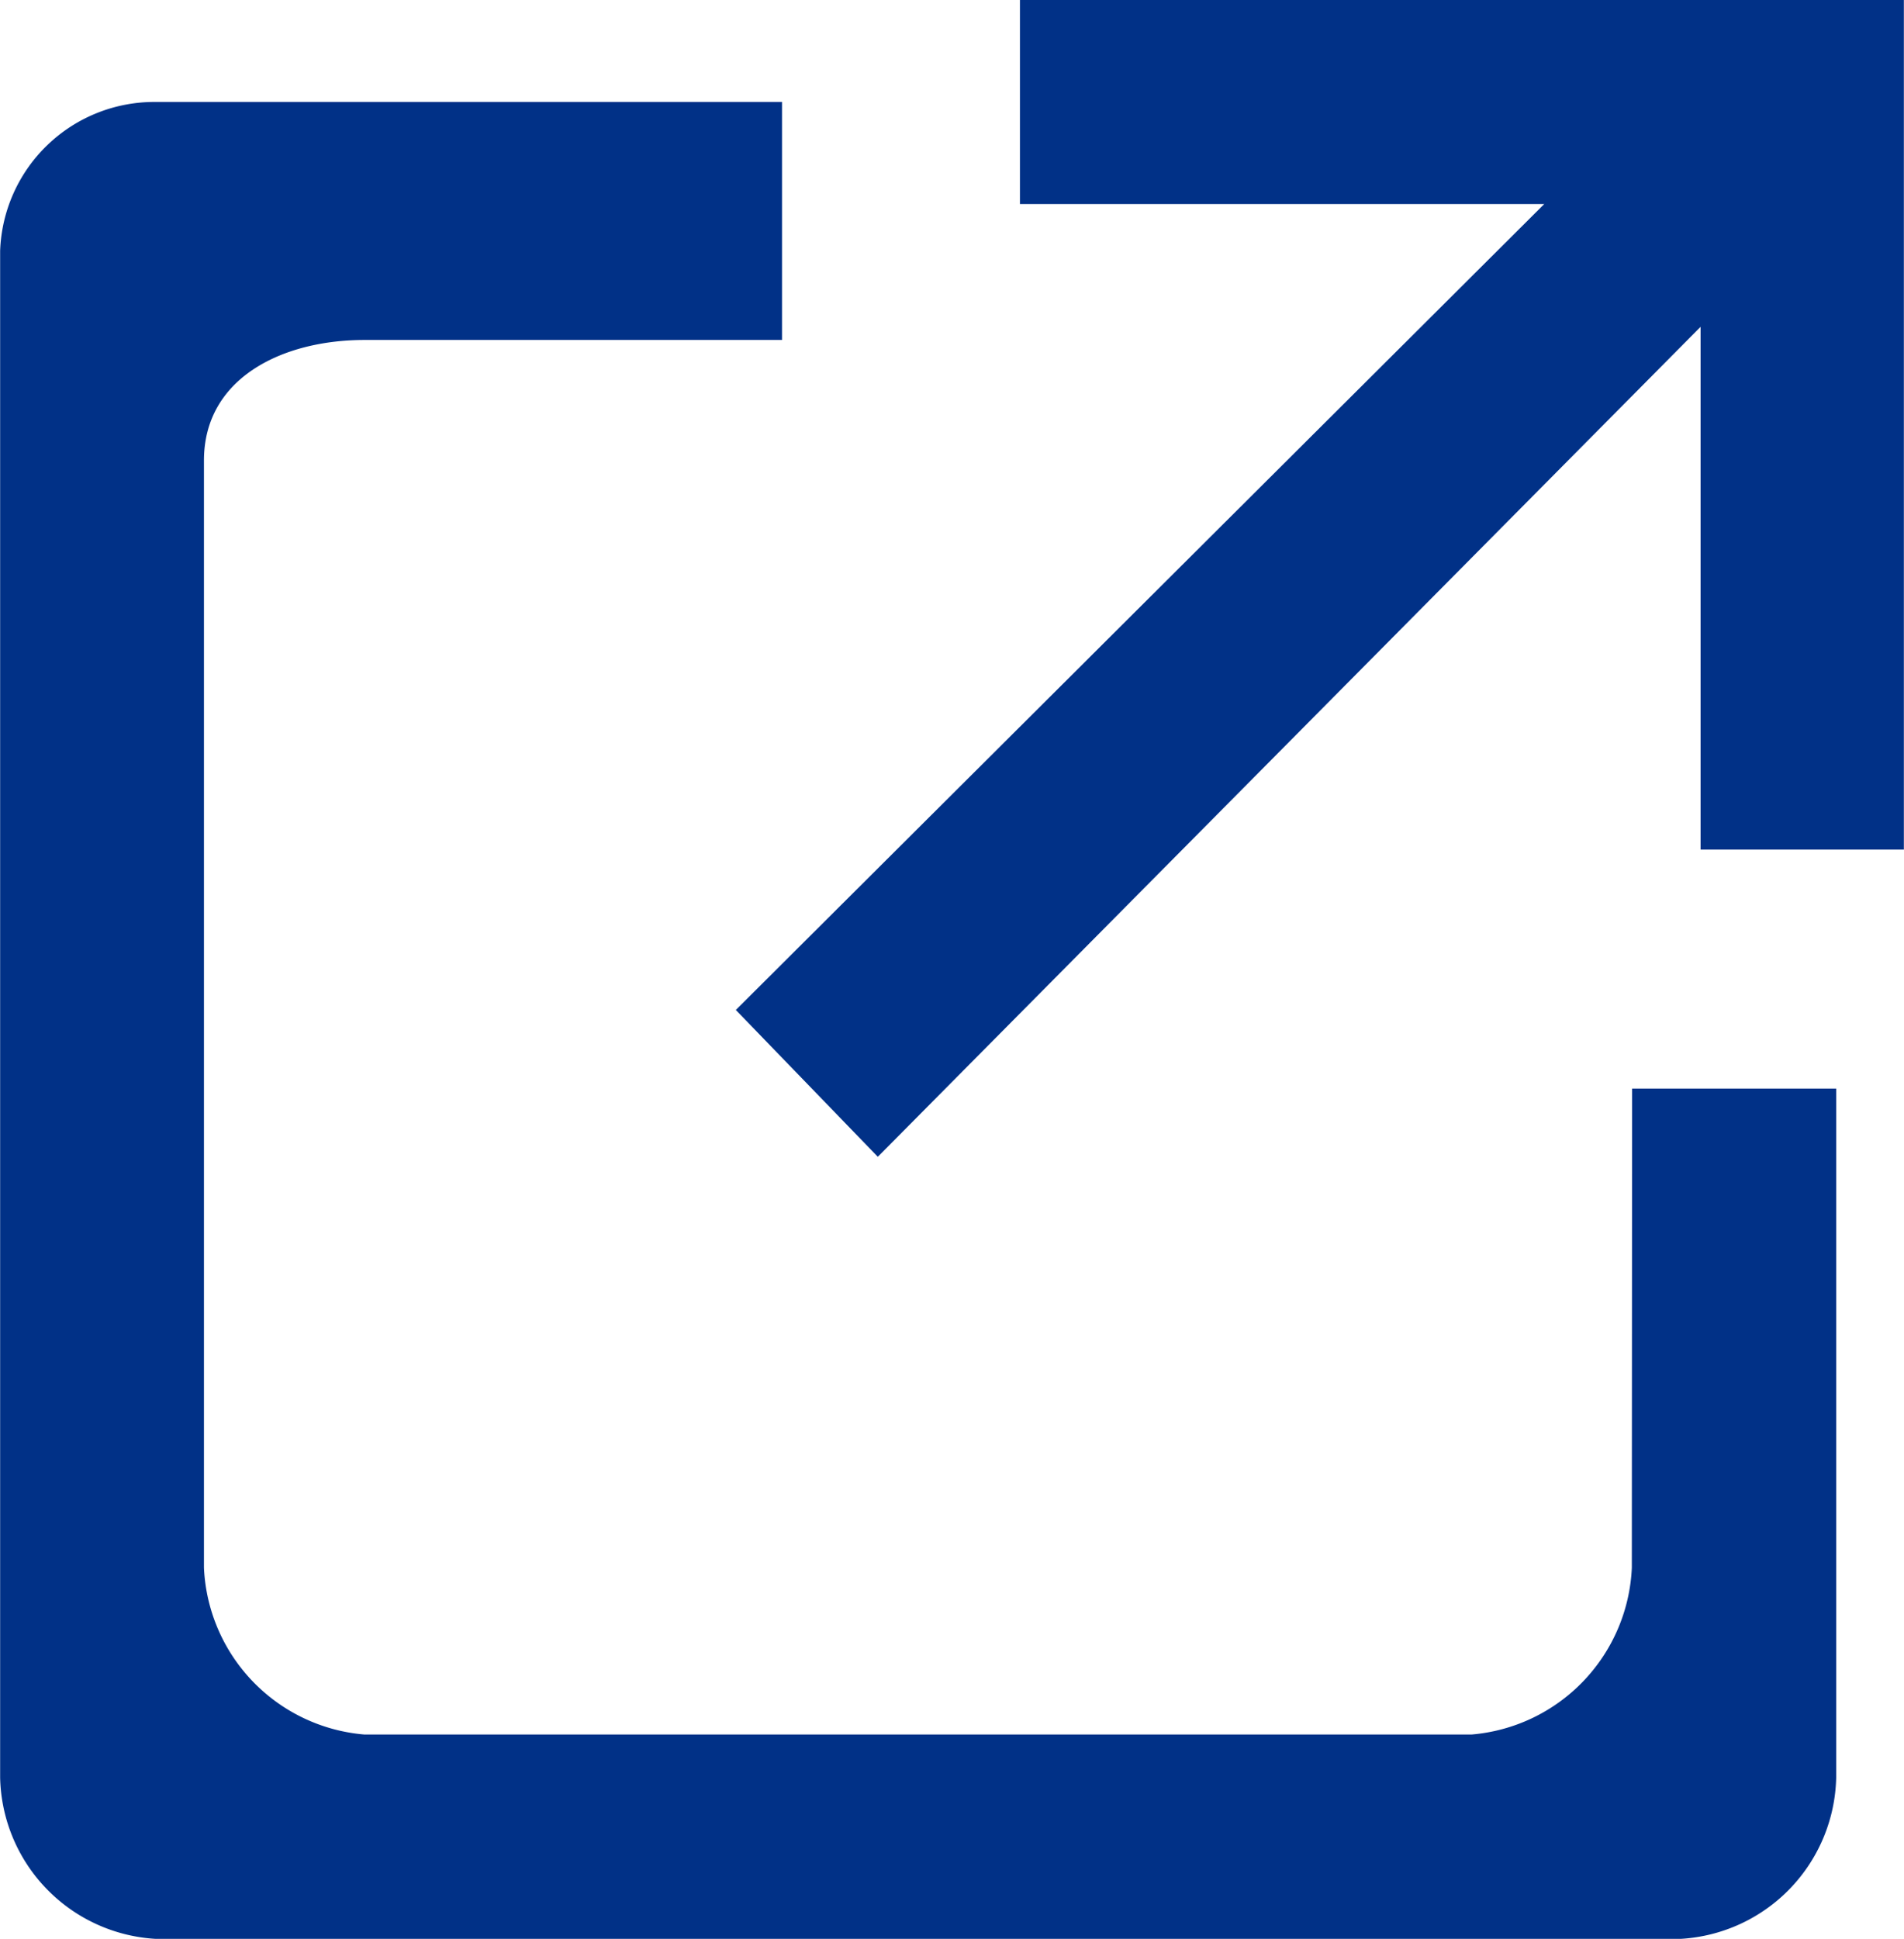
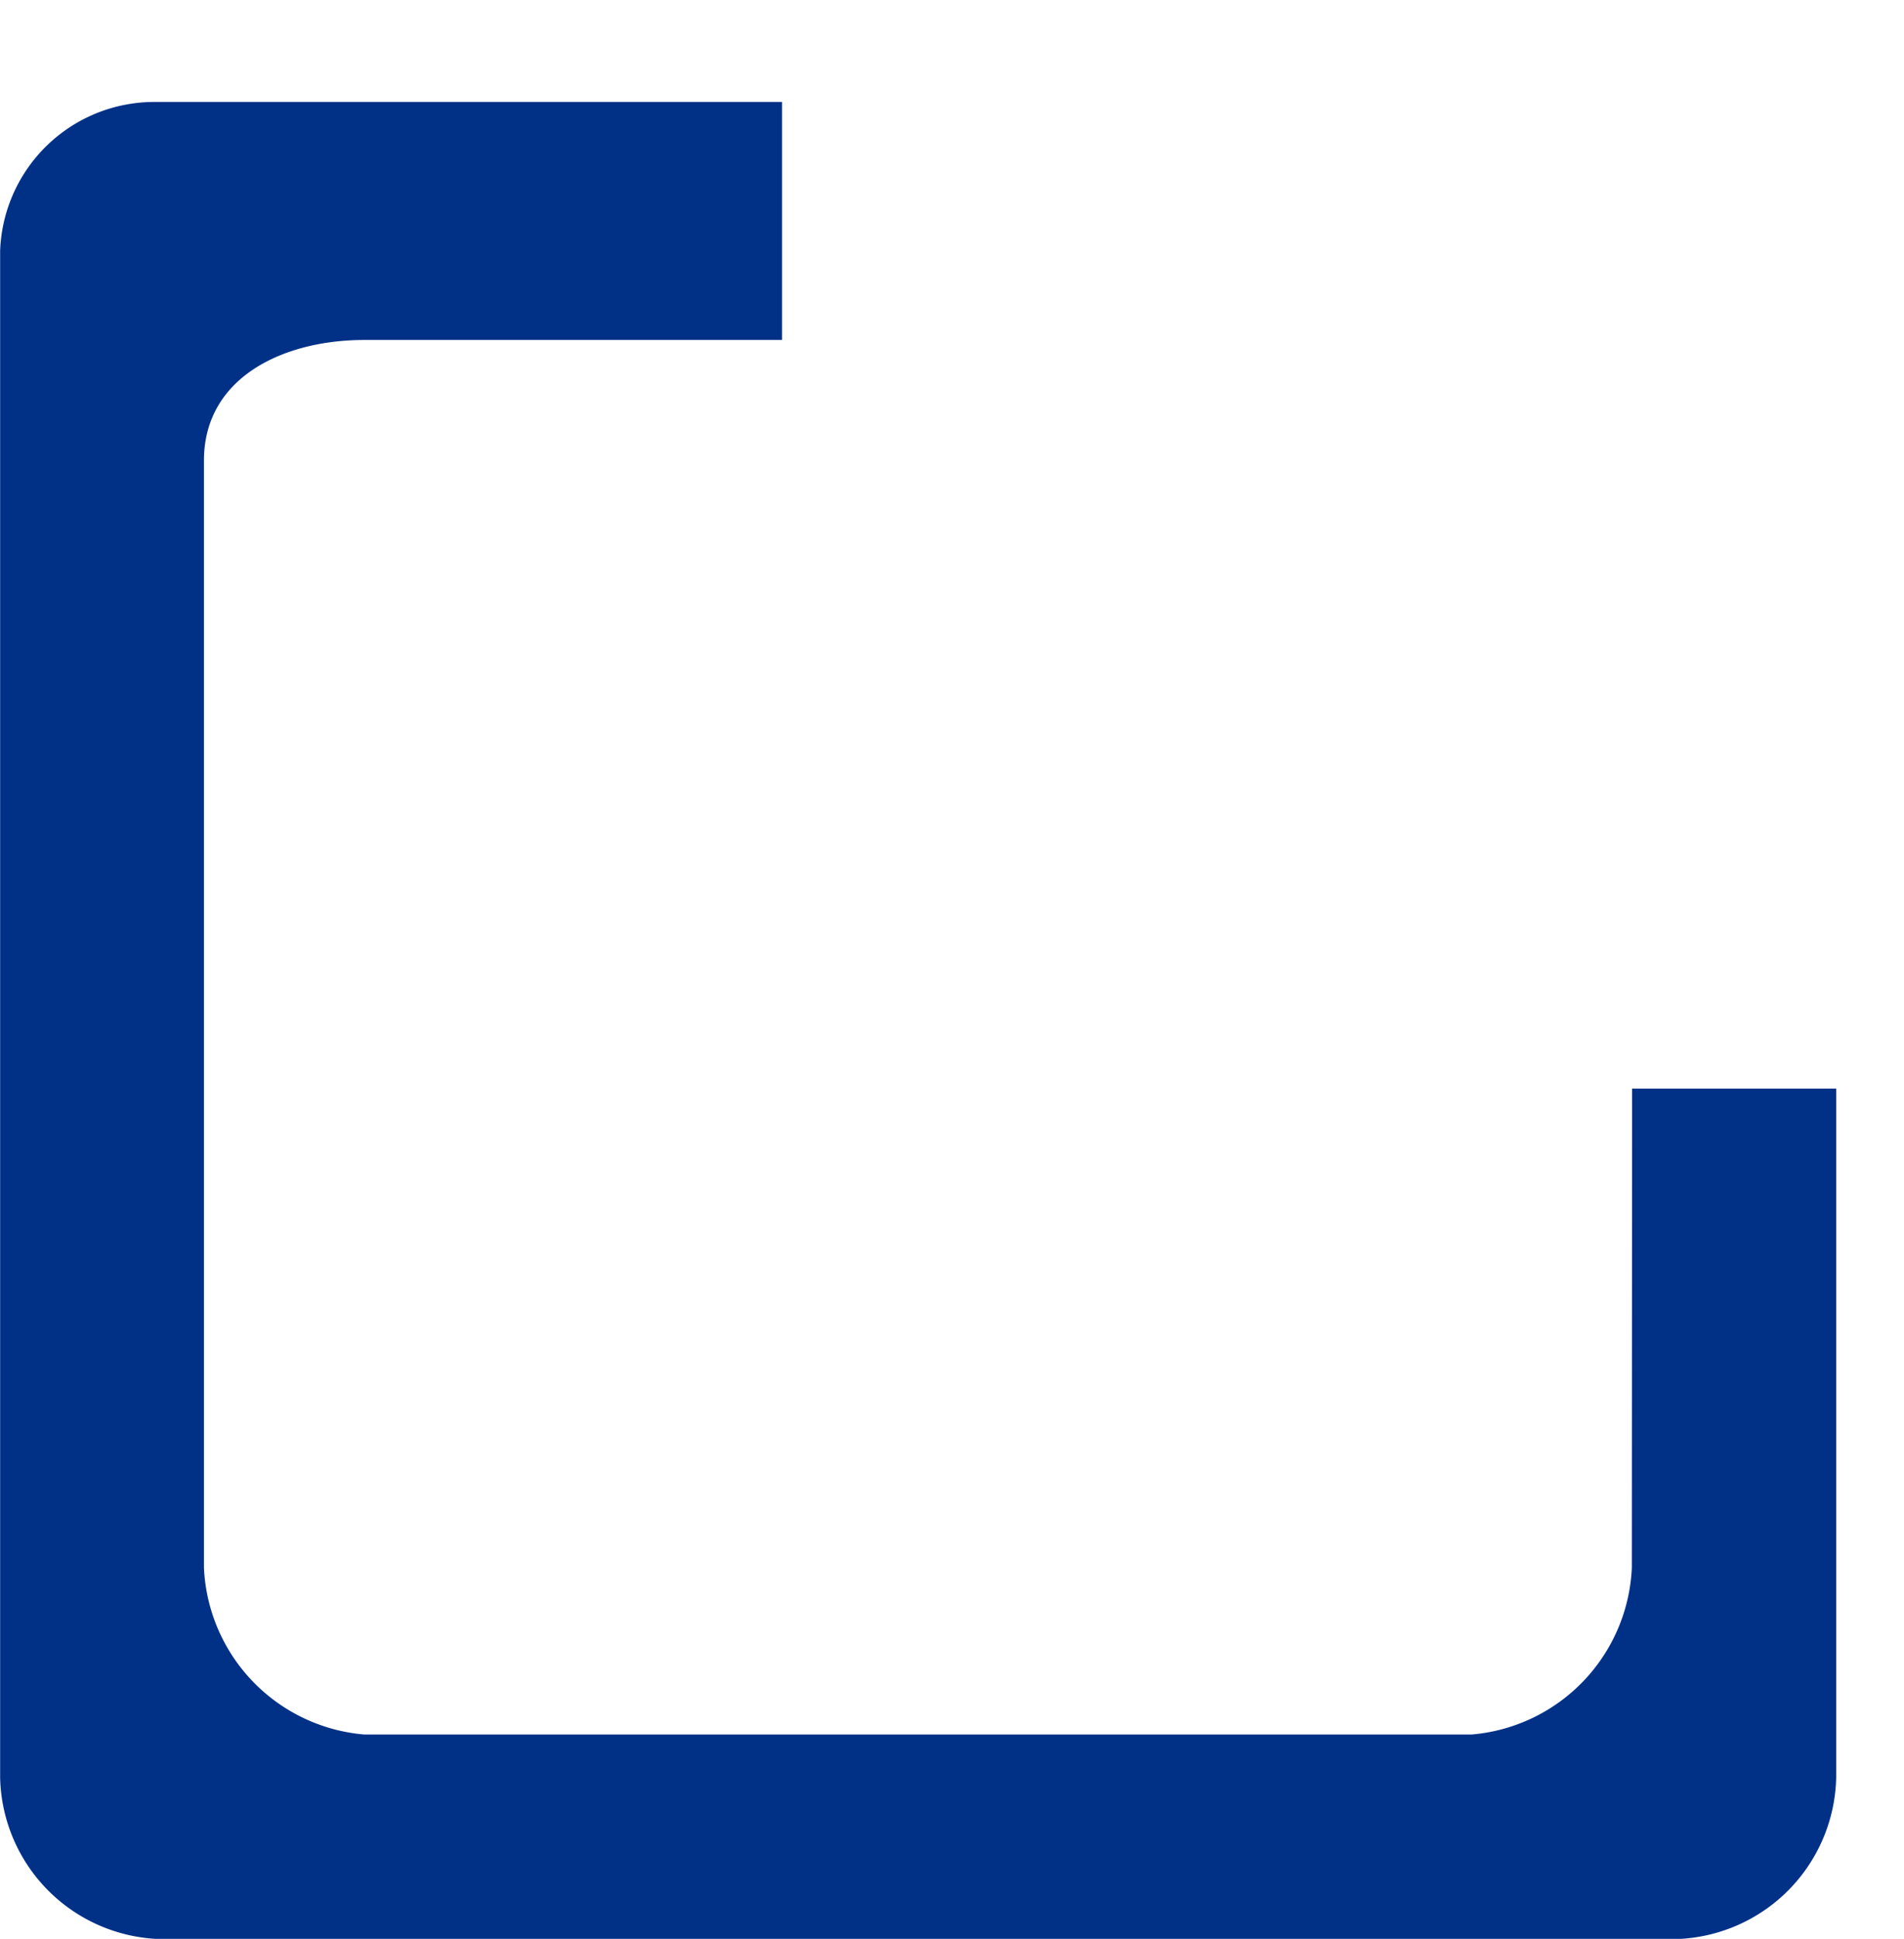
<svg xmlns="http://www.w3.org/2000/svg" width="14.348" height="14.604" viewBox="0 0 14.348 14.604">
  <g id="グループ_1316" data-name="グループ 1316" transform="translate(-671.553 -12285.809)">
    <g id="グループ_1287" data-name="グループ 1287" transform="translate(1 1)">
-       <path id="パス_275" data-name="パス 275" d="M684.9,12285.459v-.65h-6.661v1.537h3.951l-6.092,6.071,1.07,1.106,6.2-6.252v3.938H684.9v-5.751Z" fill="#013187" />
      <g id="グループ_161" data-name="グループ 161">
        <path id="パス_276" data-name="パス 276" d="M682.85,12296.619a1.319,1.319,0,0,1-1.209,1.256H673.3a1.32,1.32,0,0,1-1.21-1.256v-8.341c0-.621.59-.908,1.21-.908h3.146v-1.793h-4.724a1.163,1.163,0,0,0-1.168,1.122v11.5a1.244,1.244,0,0,0,1.168,1.215h11.5a1.244,1.244,0,0,0,1.168-1.215v-5.19h-1.538Z" fill="#013187" />
      </g>
    </g>
  </g>
</svg>